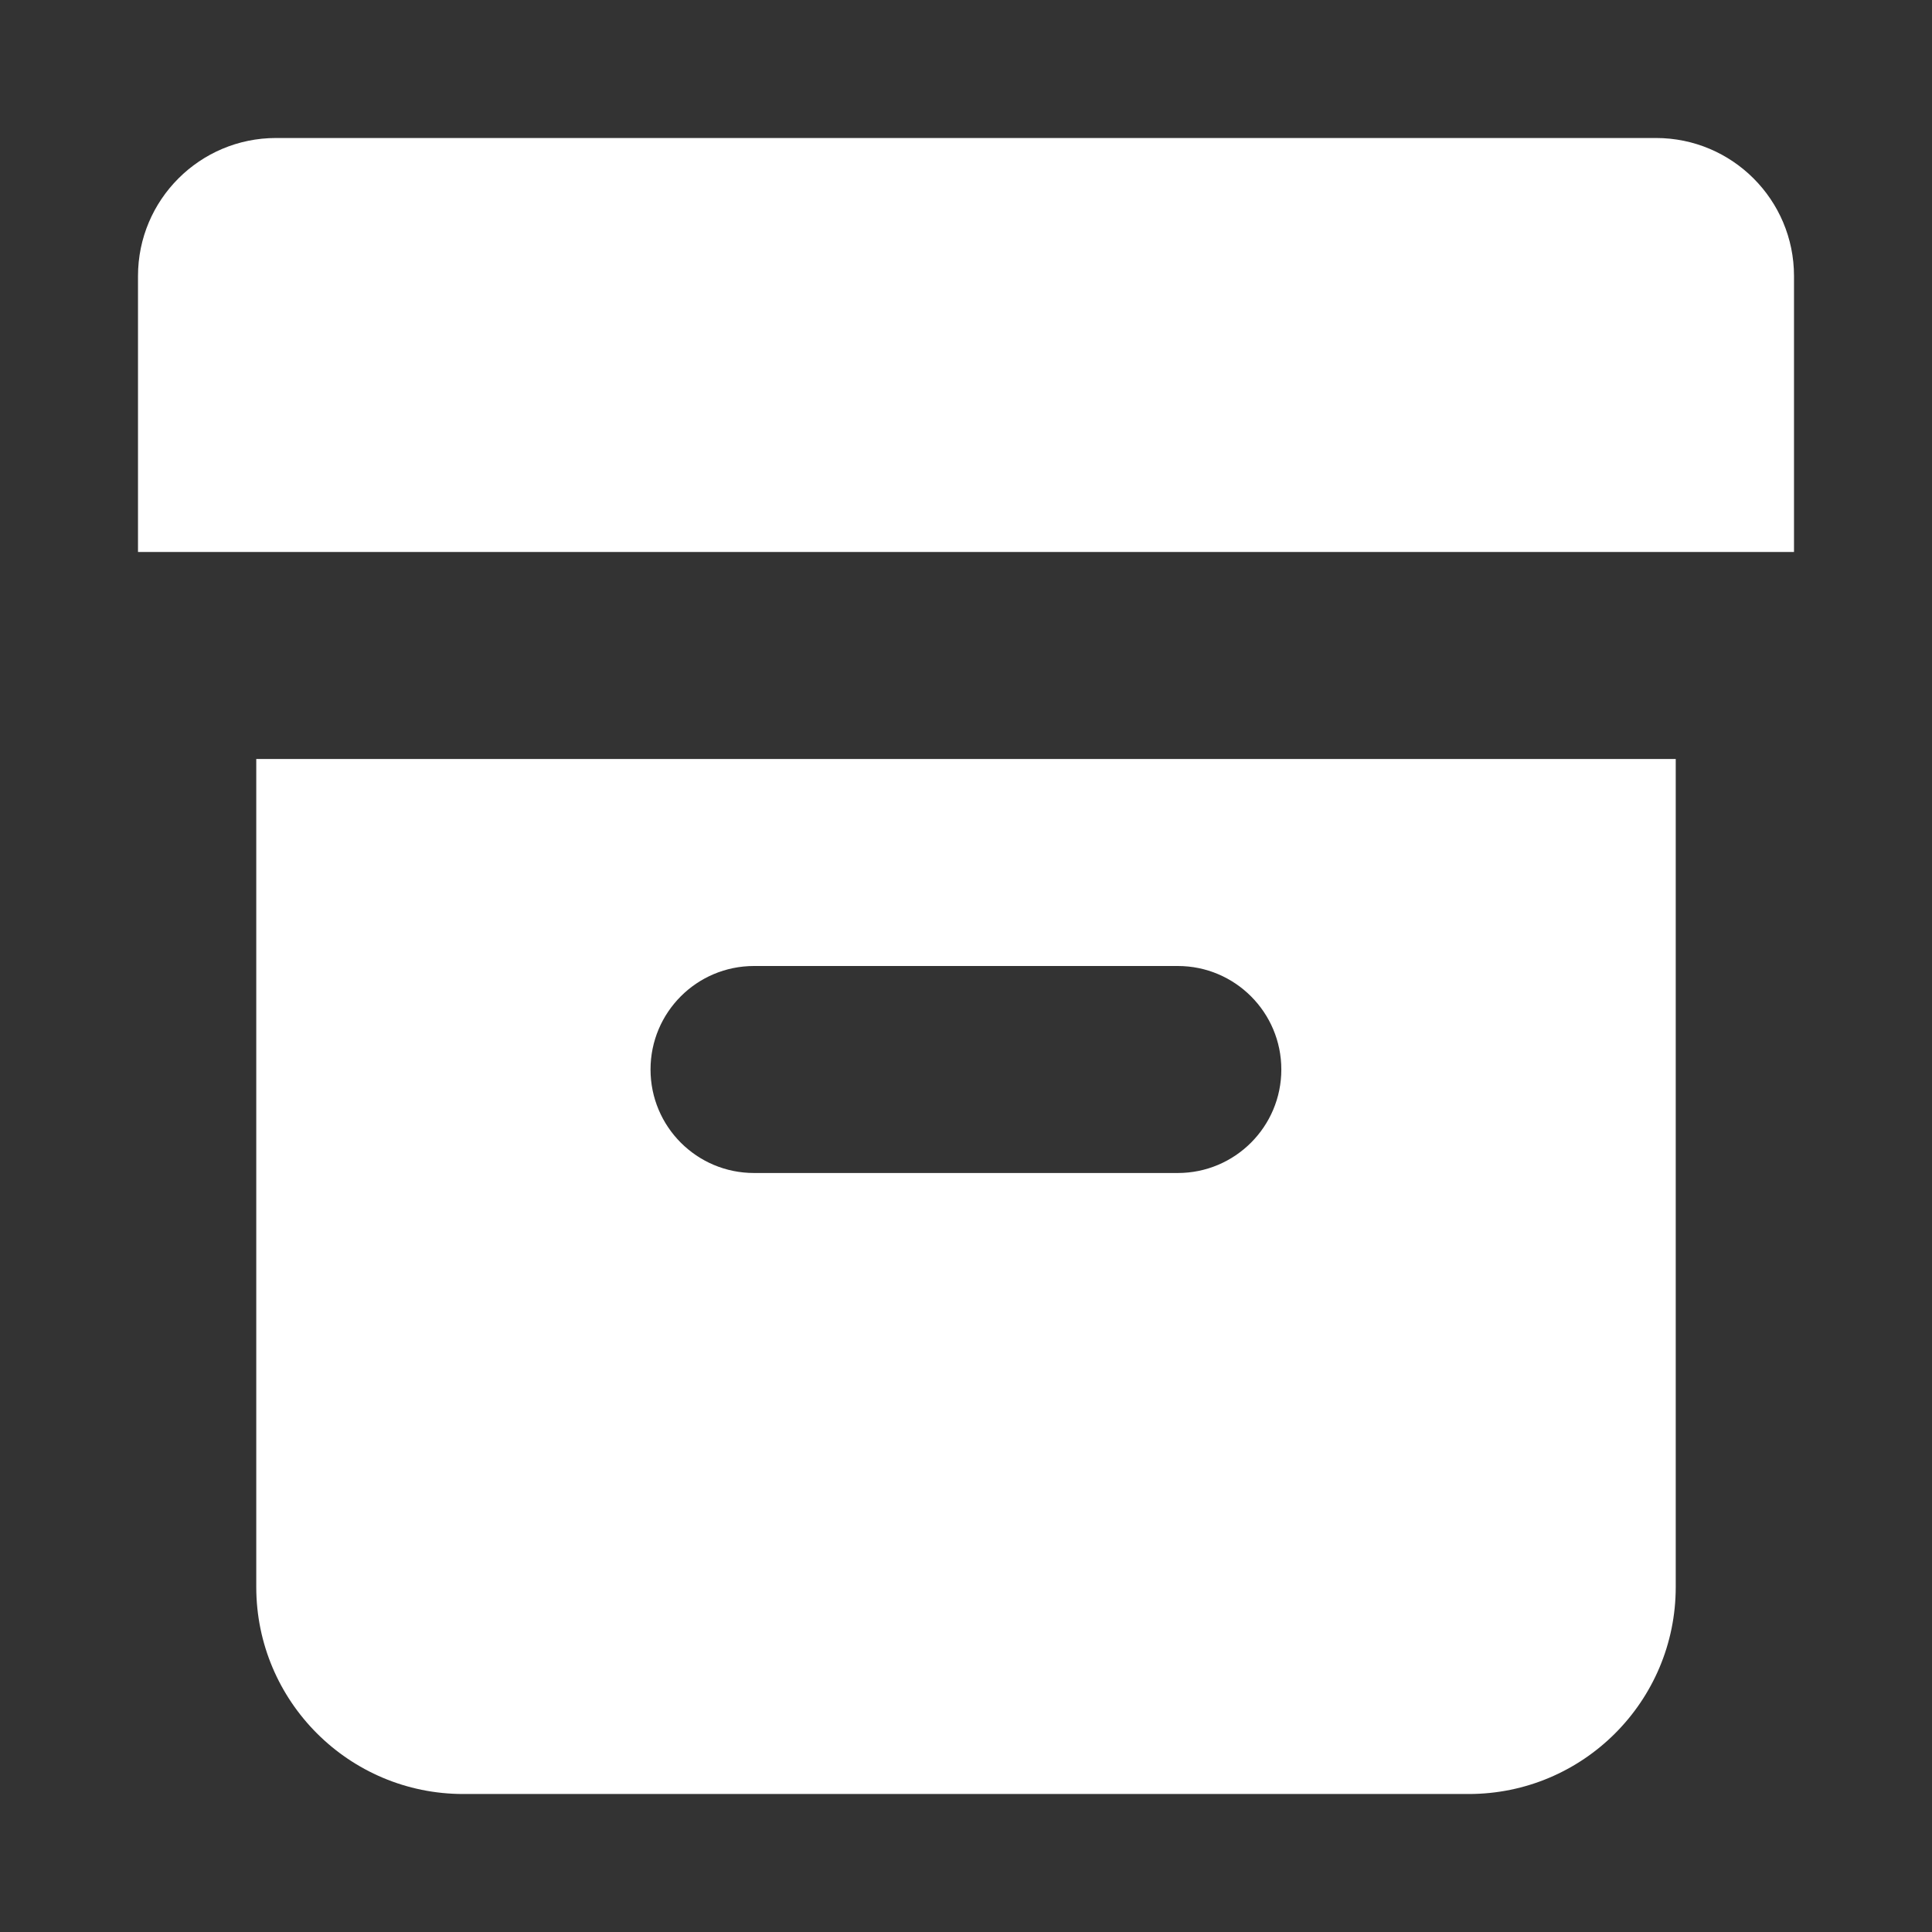
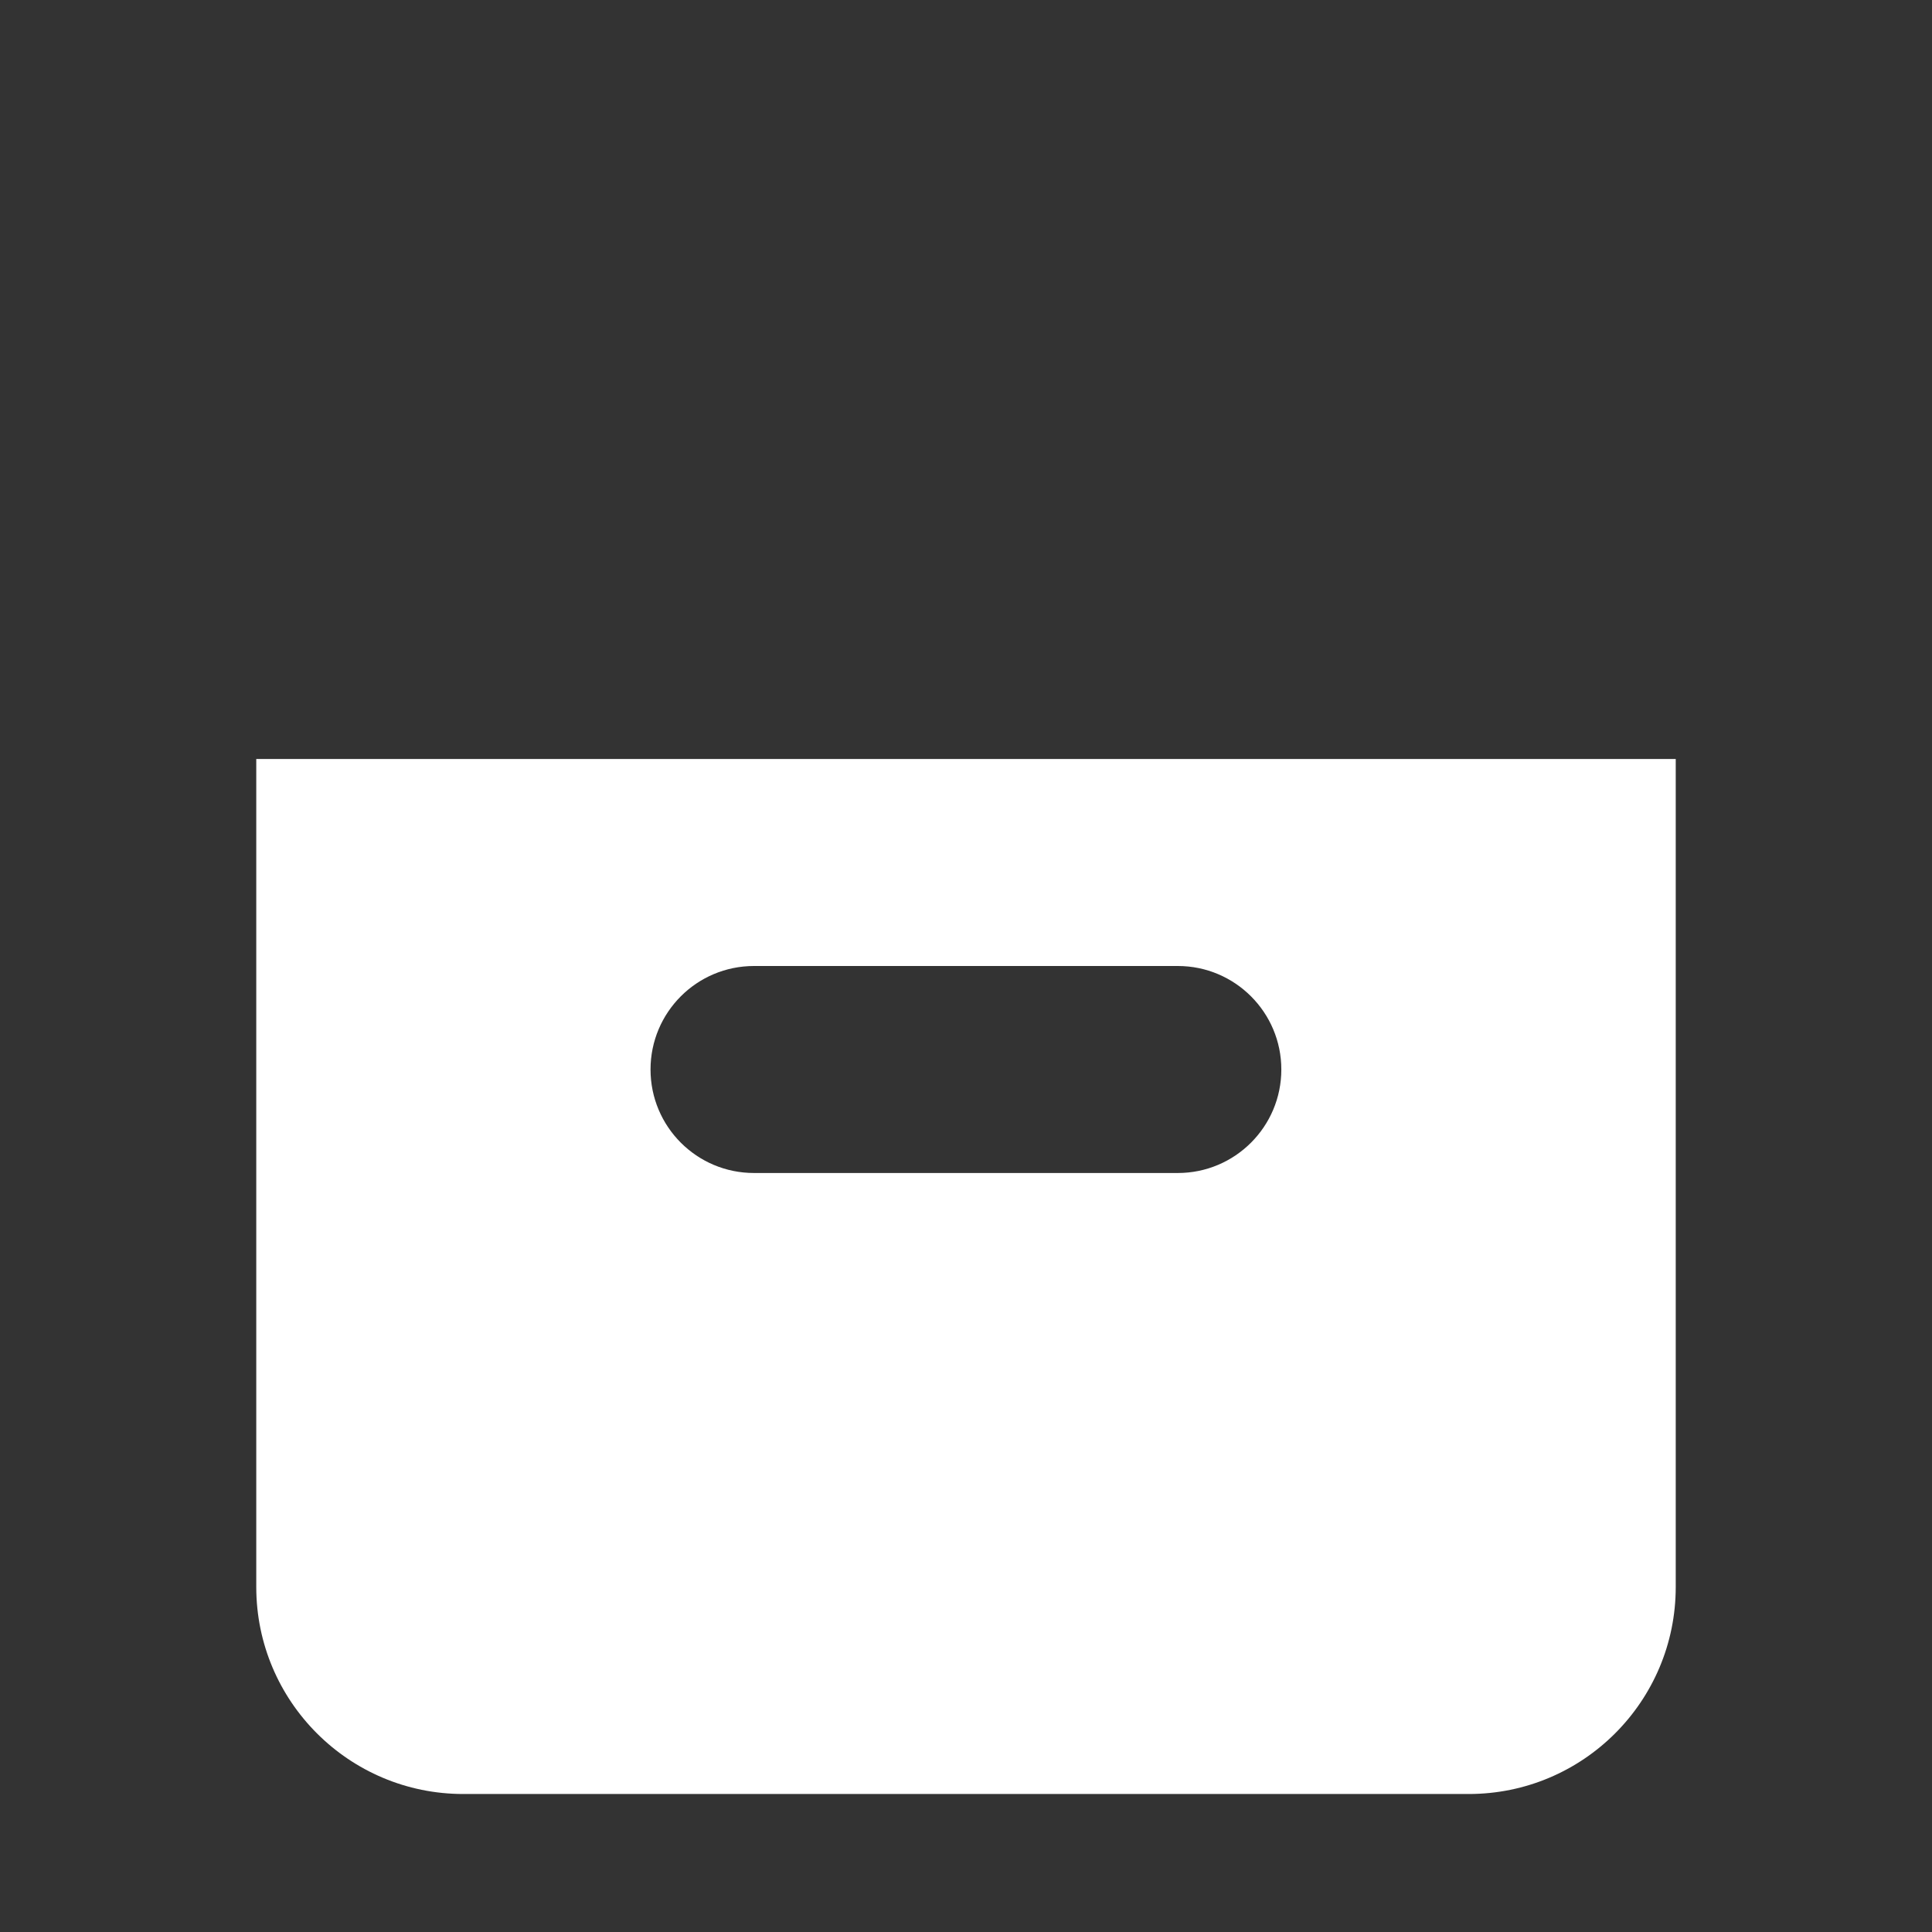
<svg xmlns="http://www.w3.org/2000/svg" width="14" height="14" viewBox="0 0 14 14" fill="none">
  <rect x="0" y="0" width="14" height="14" fill="#333333" stroke="none" />
  <path d="M12.143 11.5C12.143 12.328 11.472 13 10.643 13H3.357C2.529 13 1.857 12.328 1.857 11.5V5.5H12.143V11.5ZM5.464 7C5.049 7 4.714 7.336 4.714 7.75C4.714 8.164 5.049 8.5 5.464 8.5H8.535C8.949 8.5 9.285 8.164 9.285 7.75C9.285 7.336 8.949 7 8.535 7H5.464Z" fill="white" />
-   <path d="M1 2C1 1.448 1.448 1 2 1H12C12.552 1 13 1.448 13 2V4H1V2Z" fill="white" />
</svg>